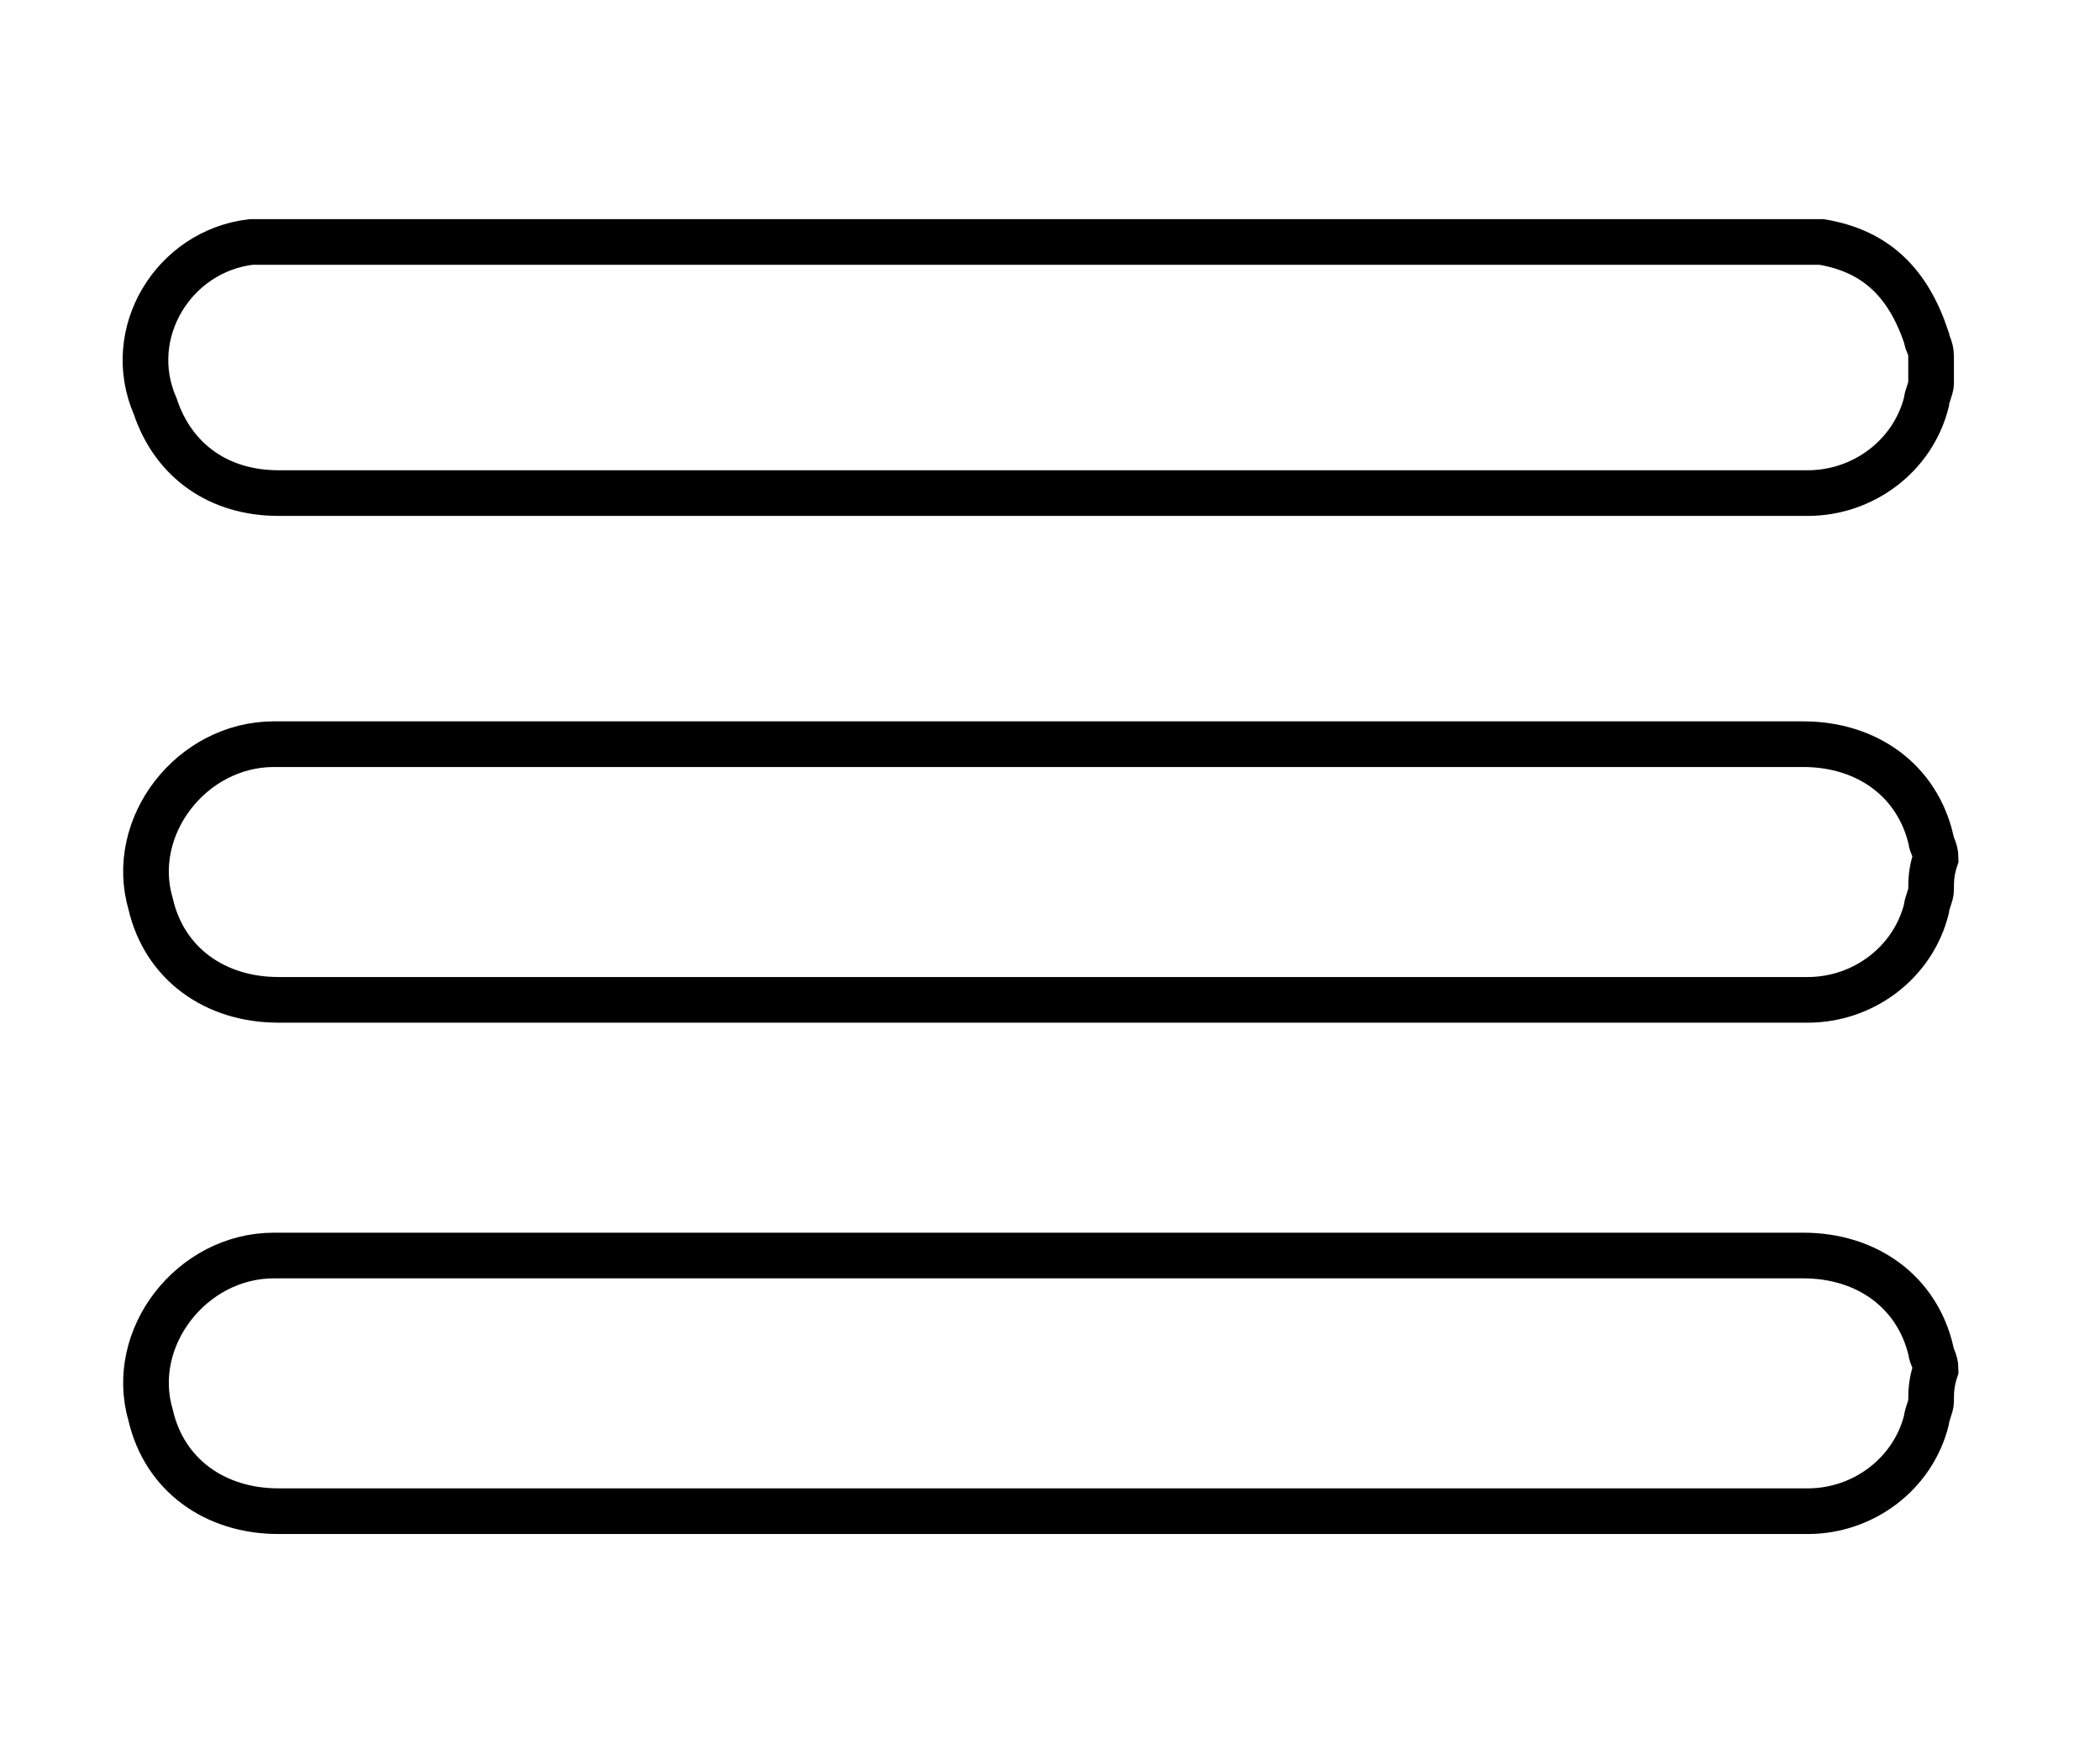
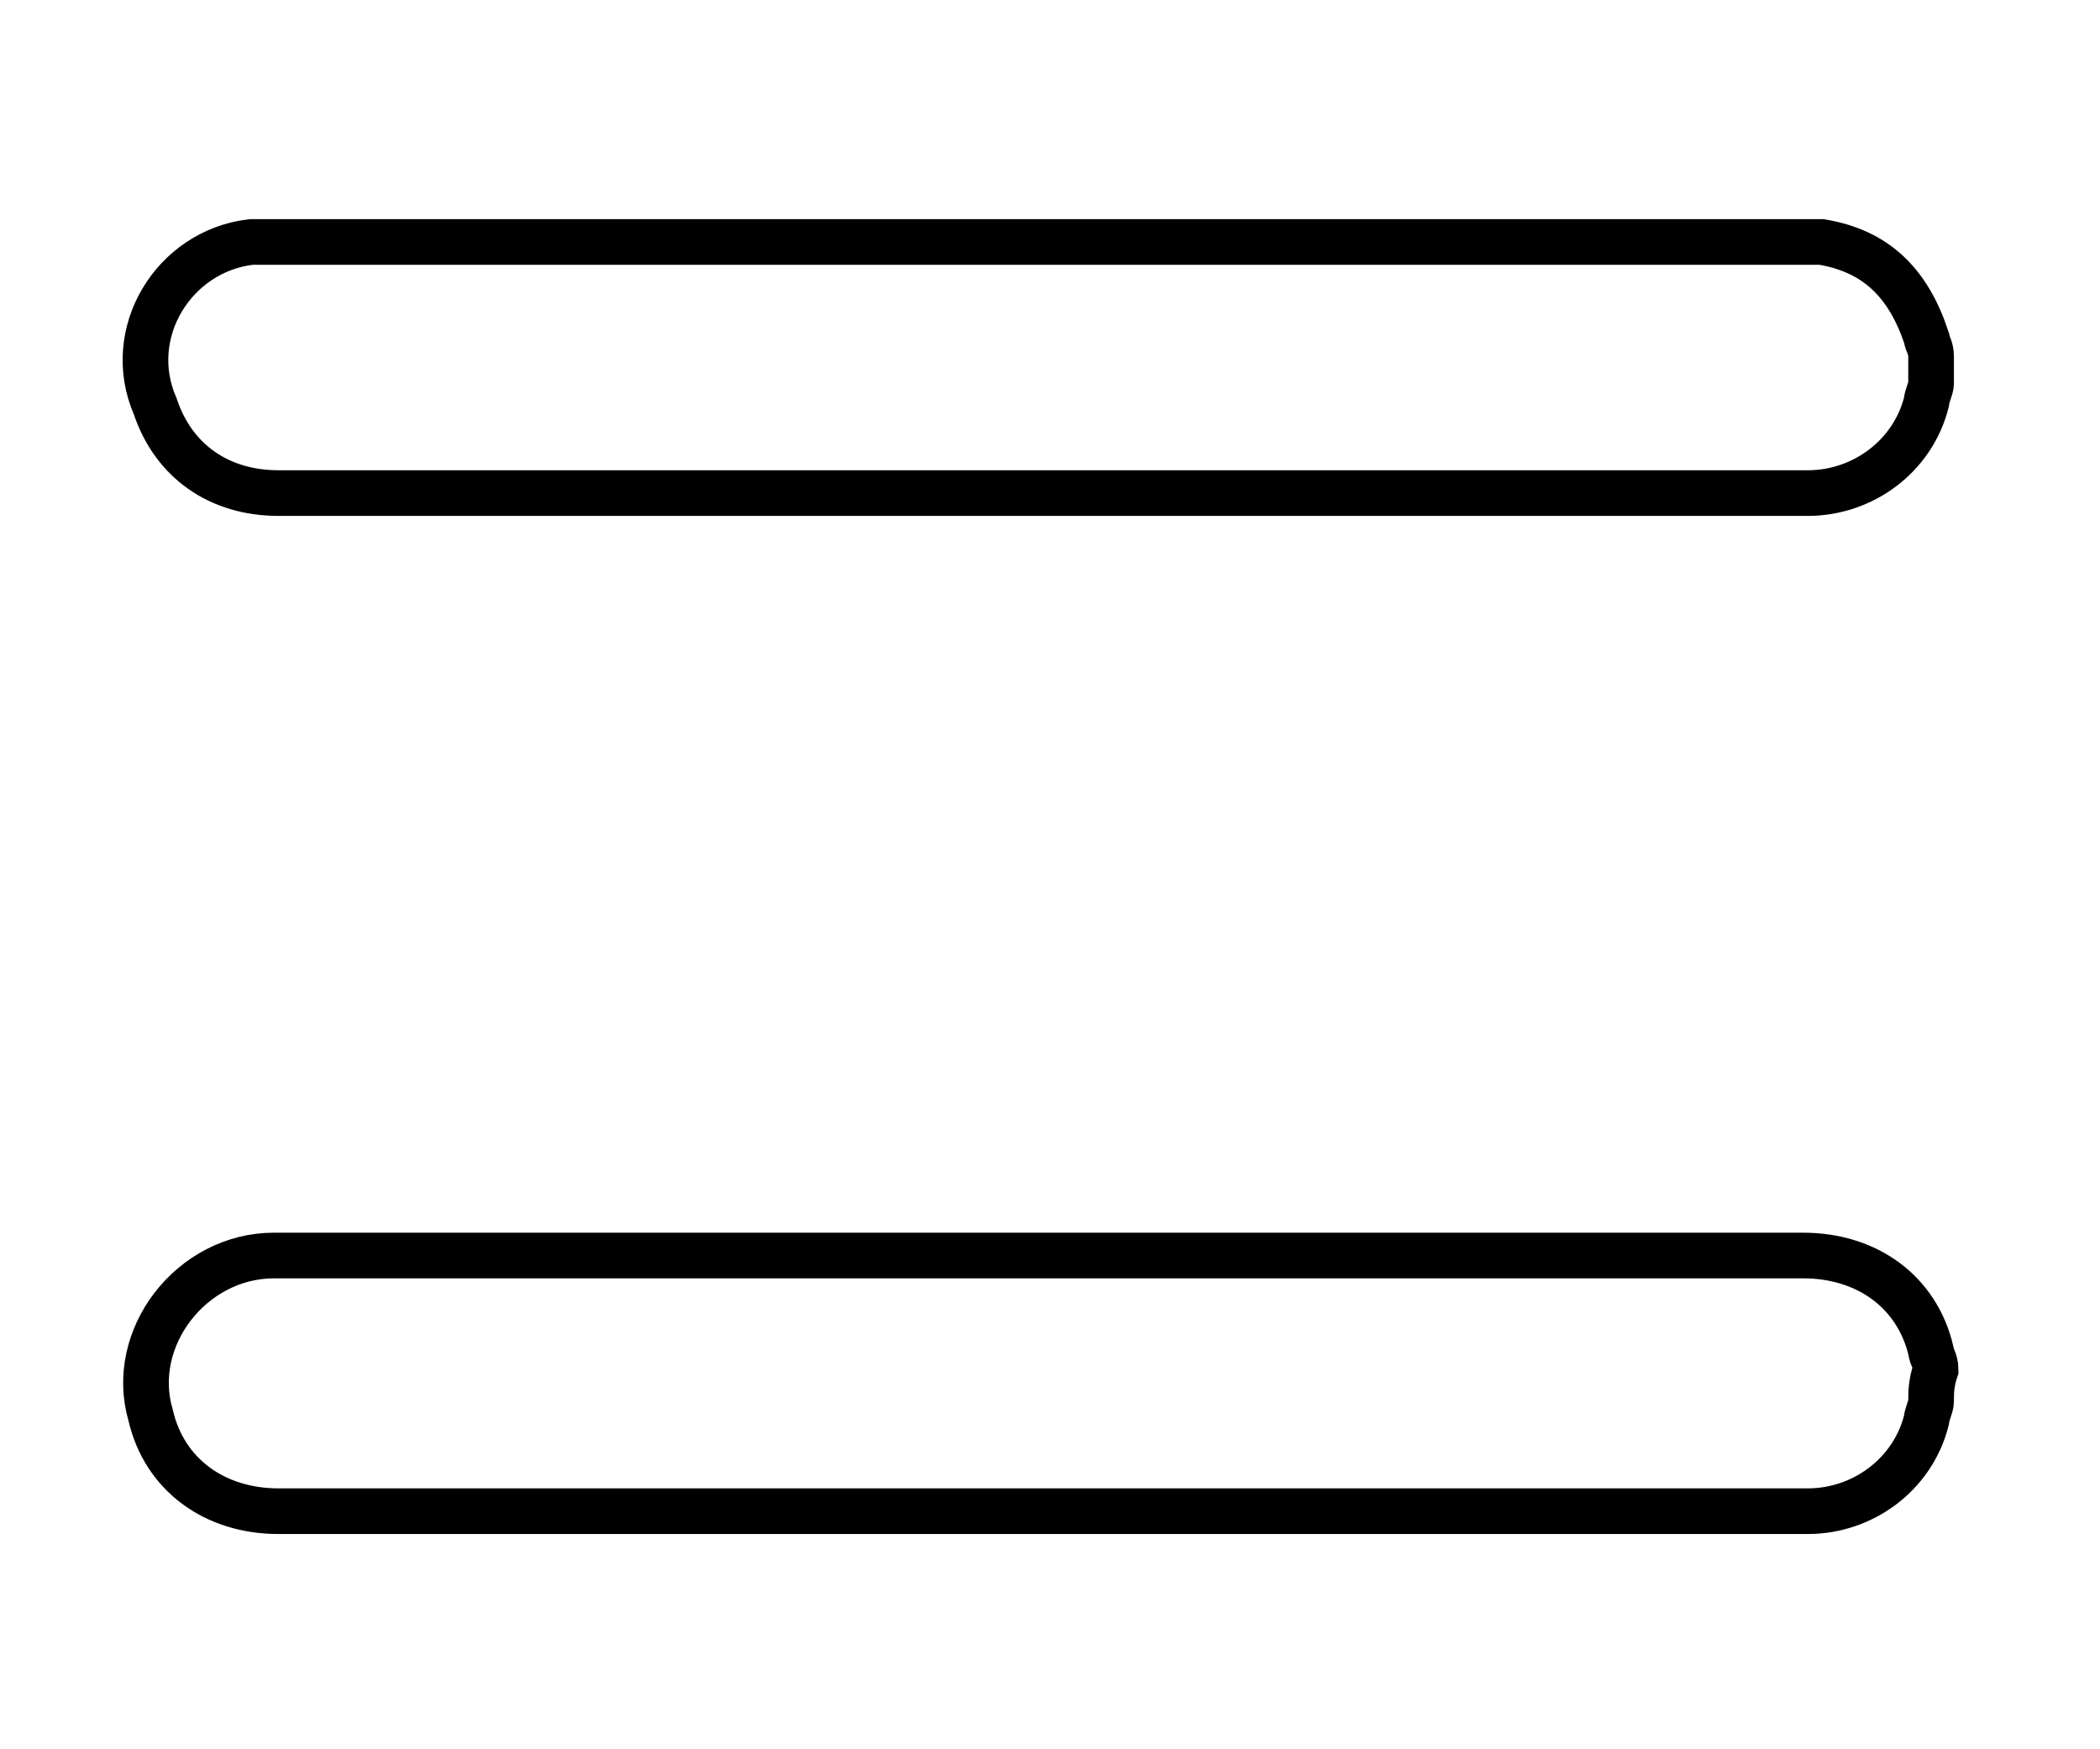
<svg xmlns="http://www.w3.org/2000/svg" version="1.1" id="Layer_1" x="0px" y="0px" viewBox="0 0 46 38.3" style="enable-background:new 0 0 46 38.3;" xml:space="preserve">
  <style type="text/css">
	.st0{fill:none;stroke:#000000;stroke-miterlimit:10;}
</style>
  <g id="zSoBFC.tif">
    <g>
      <path class="st0" d="M42.3,8.4c0,0.1-0.1,0.3-0.1,0.4c-0.3,1.2-1.4,2-2.6,2c-0.1,0-0.2,0-0.3,0c-11.1,0-22.1,0-33.2,0    c-1.3,0-2.3-0.7-2.7-1.9C2.7,7.3,3.8,5.5,5.5,5.3c0,0,0.1,0,0.1,0c11.4,0,22.8,0,34.2,0c0,0,0.1,0,0.1,0c1.2,0.2,1.9,0.9,2.3,2.1    c0,0.1,0.1,0.2,0.1,0.4C42.3,7.9,42.3,8.1,42.3,8.4z" />
-       <path class="st0" d="M42.3,19.5c0,0.1-0.1,0.3-0.1,0.4c-0.3,1.2-1.4,2-2.6,2c-0.1,0-0.3,0-0.4,0c-11,0-22.1,0-33.1,0    c-1.4,0-2.5-0.8-2.8-2.1c-0.5-1.7,0.9-3.5,2.7-3.5c0.7,0,1.5,0,2.2,0c10.4,0,20.9,0,31.3,0c1.4,0,2.5,0.8,2.8,2.1    c0,0.1,0.1,0.2,0.1,0.4C42.3,19.1,42.3,19.3,42.3,19.5z" />
      <path class="st0" d="M42.3,30.7c0,0.1-0.1,0.3-0.1,0.4c-0.3,1.2-1.4,2-2.6,2c-0.1,0-0.3,0-0.4,0c-11,0-22,0-33.1,0    c-1.4,0-2.5-0.8-2.8-2.1c-0.5-1.7,0.9-3.5,2.7-3.5c0.7,0,1.4,0,2.2,0c10.4,0,20.9,0,31.3,0c1.4,0,2.5,0.8,2.8,2.1    c0,0.1,0.1,0.2,0.1,0.4C42.3,30.3,42.3,30.5,42.3,30.7z" />
    </g>
  </g>
</svg>